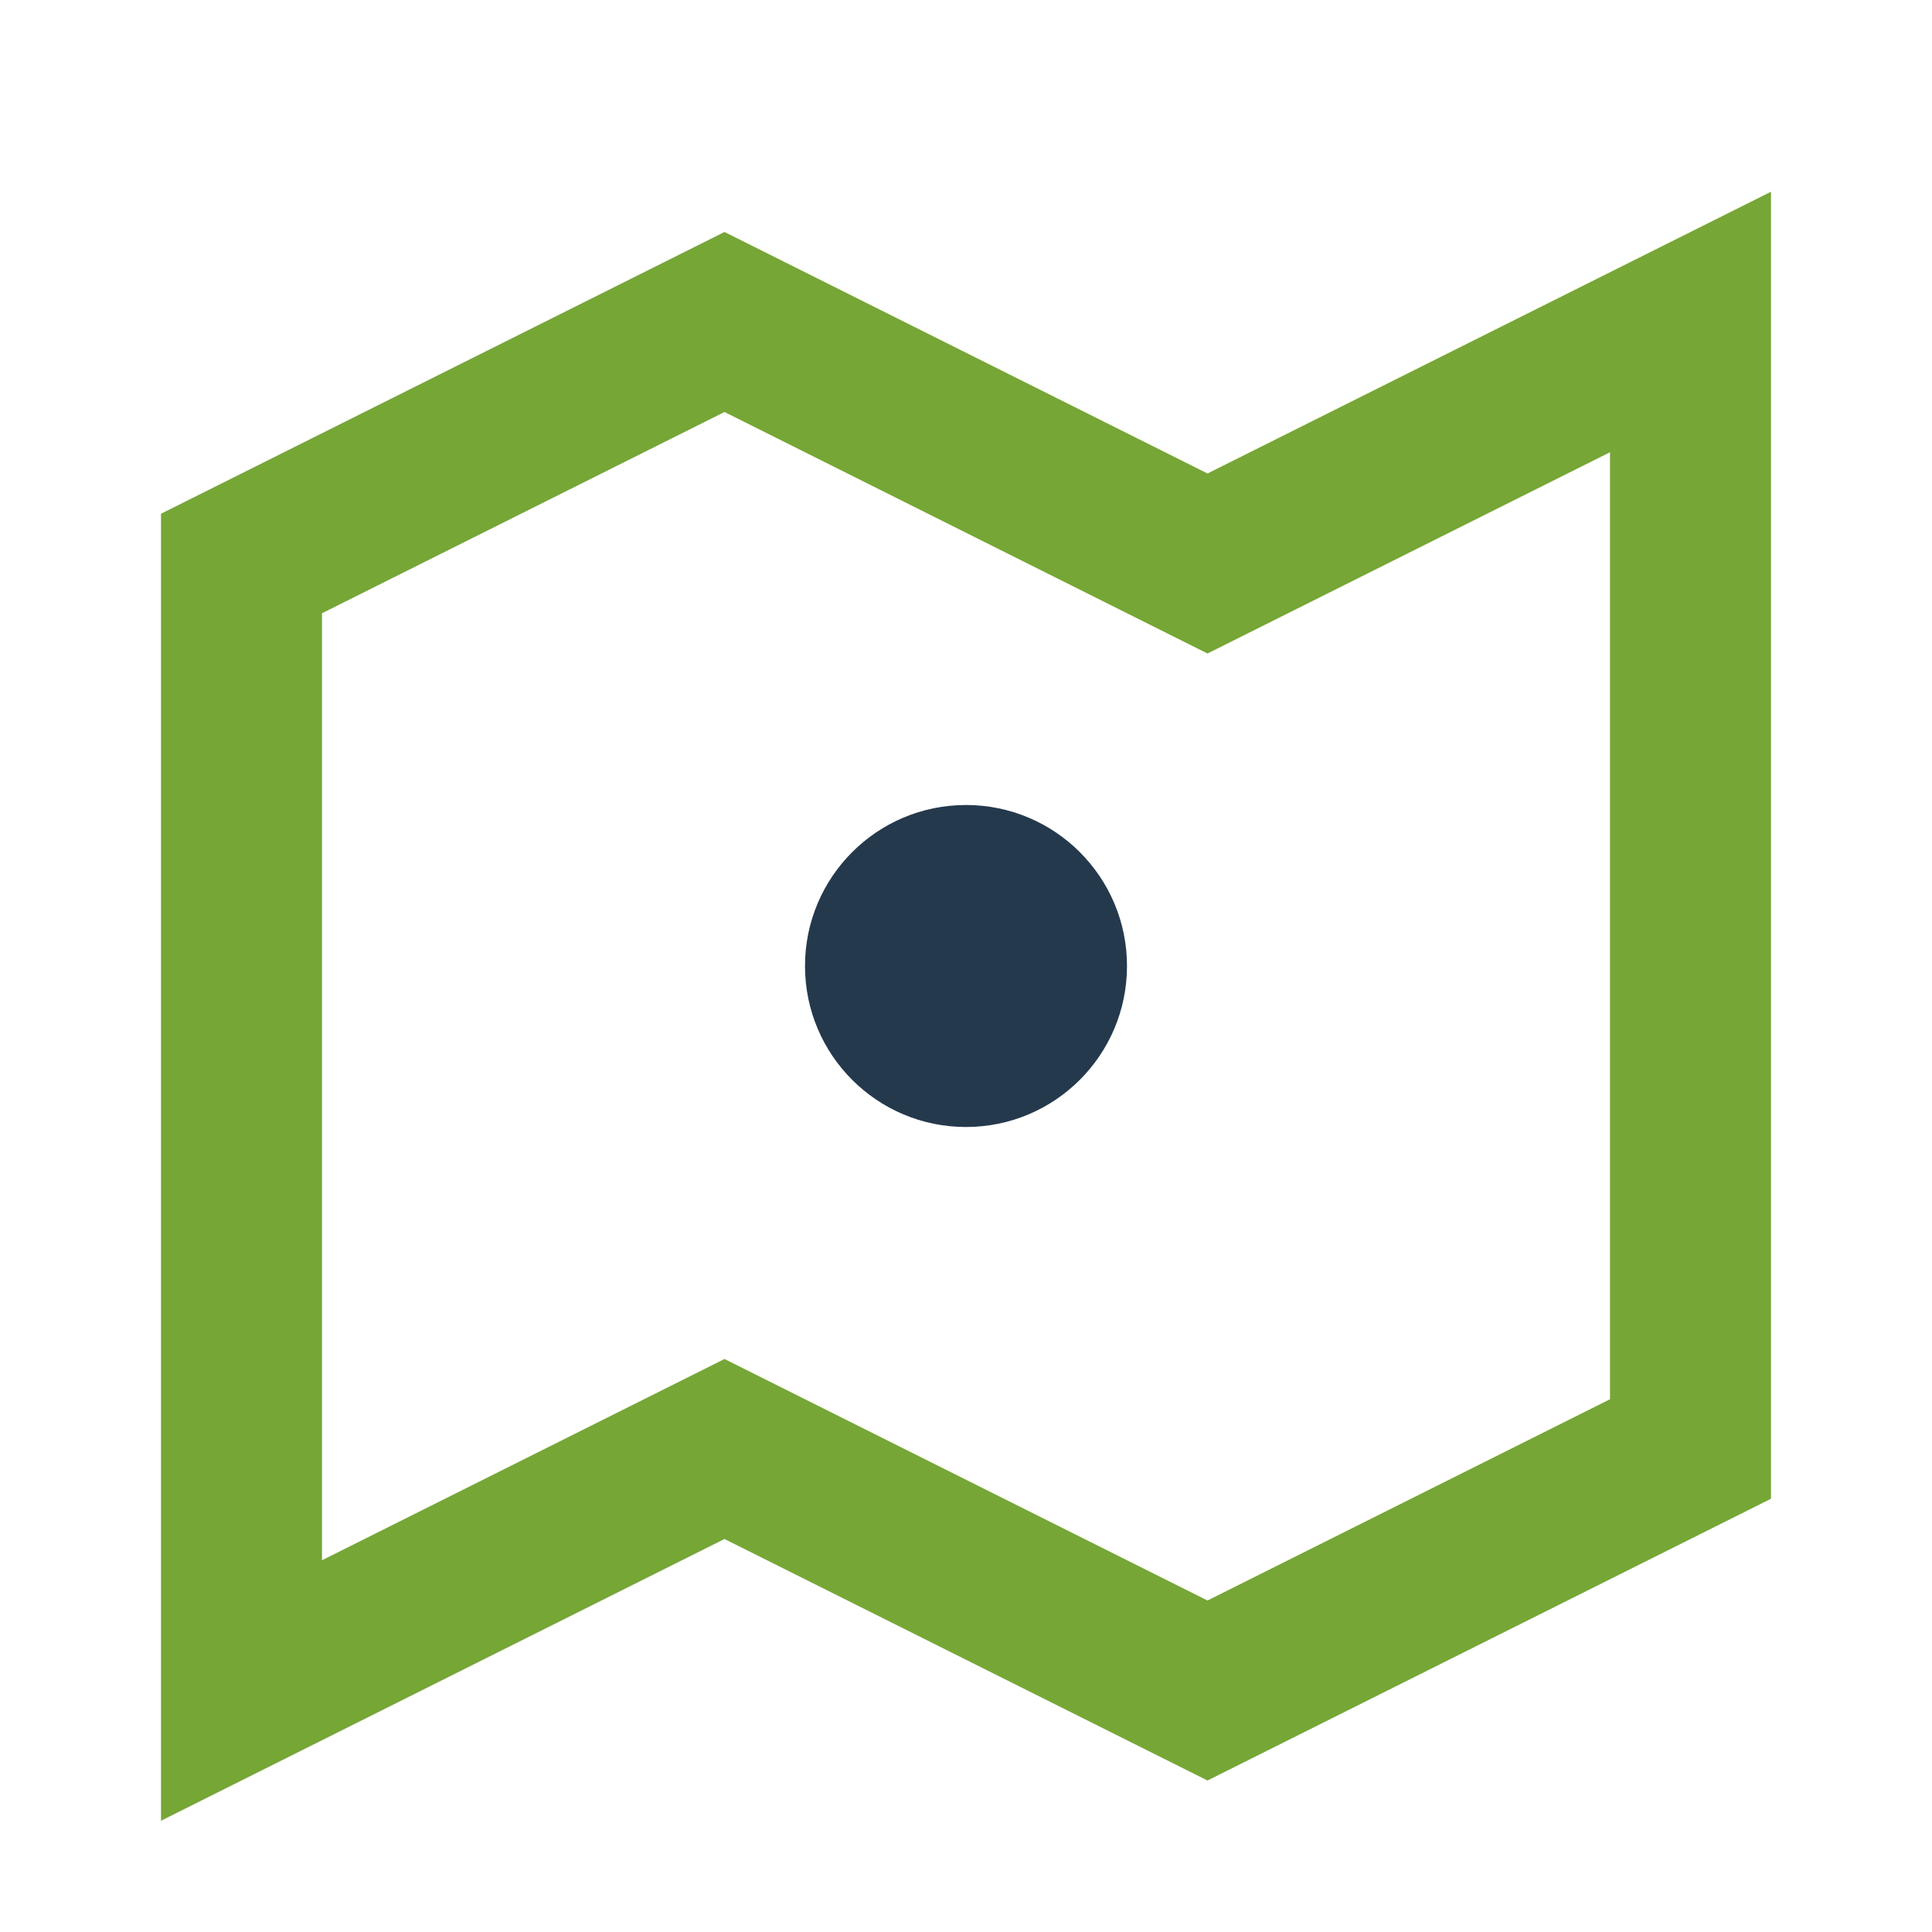
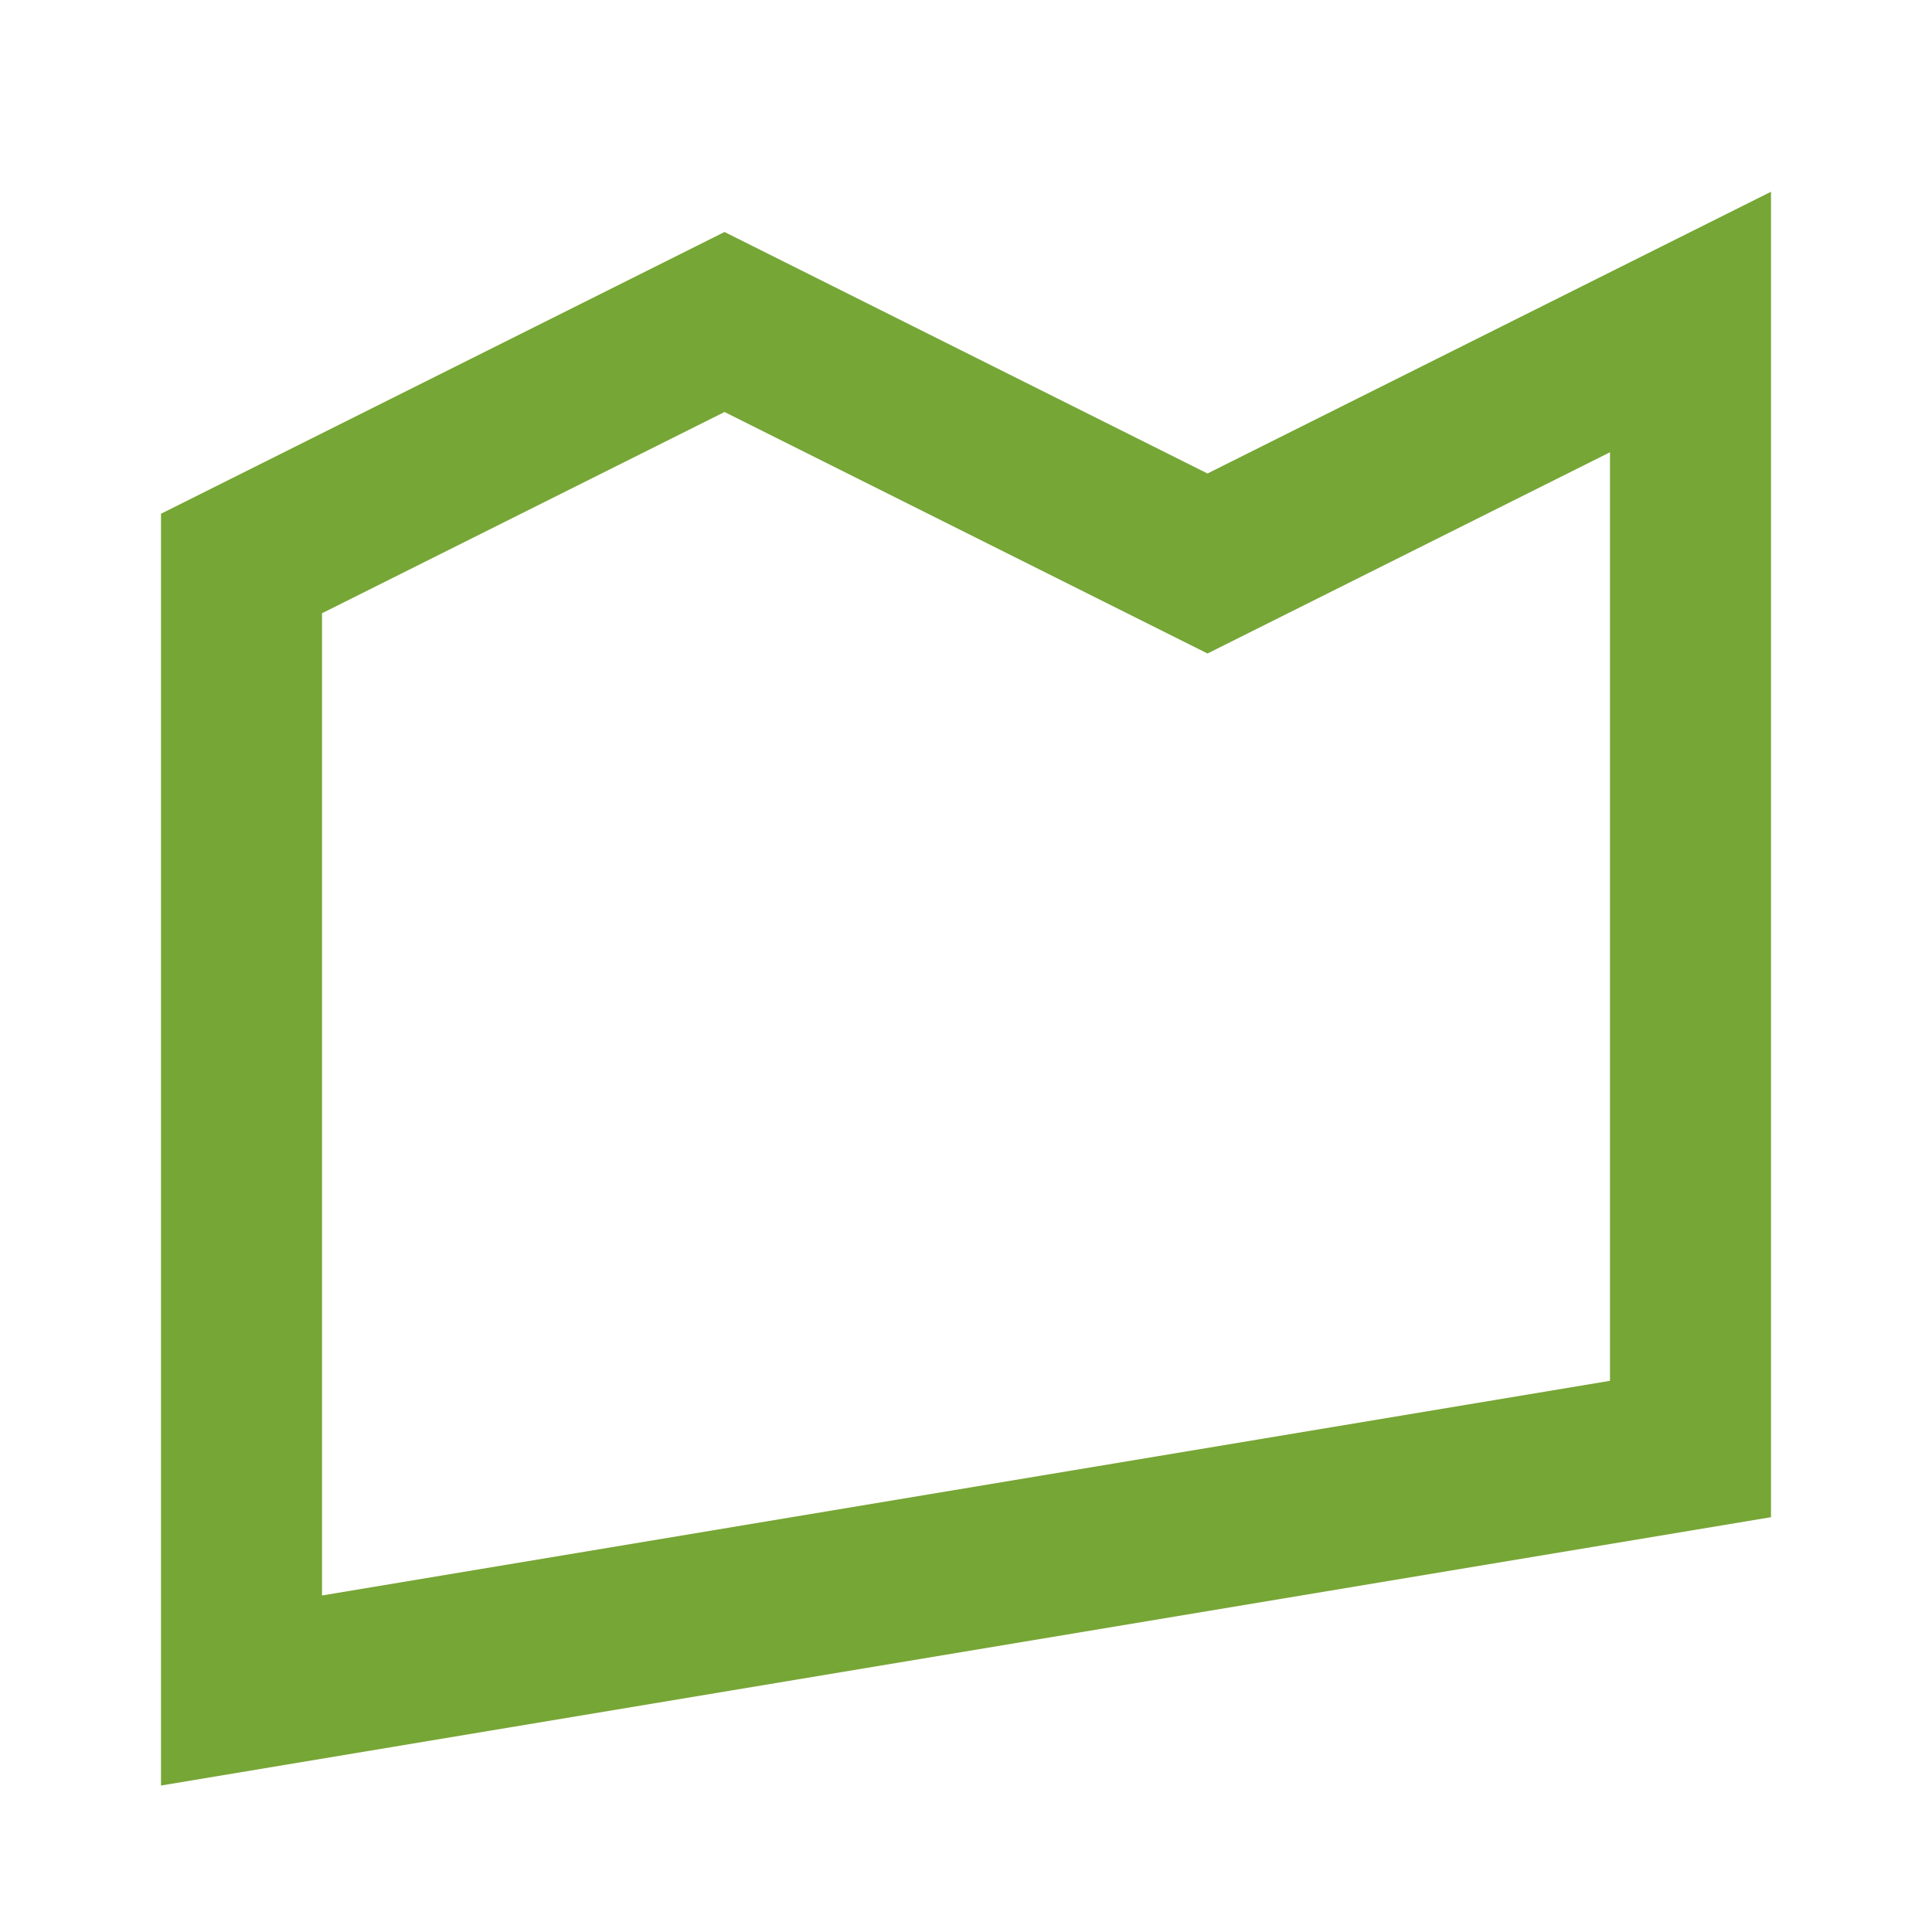
<svg xmlns="http://www.w3.org/2000/svg" width="24" height="24" viewBox="0 0 24 24">
-   <path d="M3 21V7l6-3 6 3 6-3v14l-6 3-6-3z" fill="none" stroke="#76A636" stroke-width="2" />
-   <circle cx="12" cy="12" r="2" fill="#25394D" />
+   <path d="M3 21V7l6-3 6 3 6-3v14z" fill="none" stroke="#76A636" stroke-width="2" />
</svg>